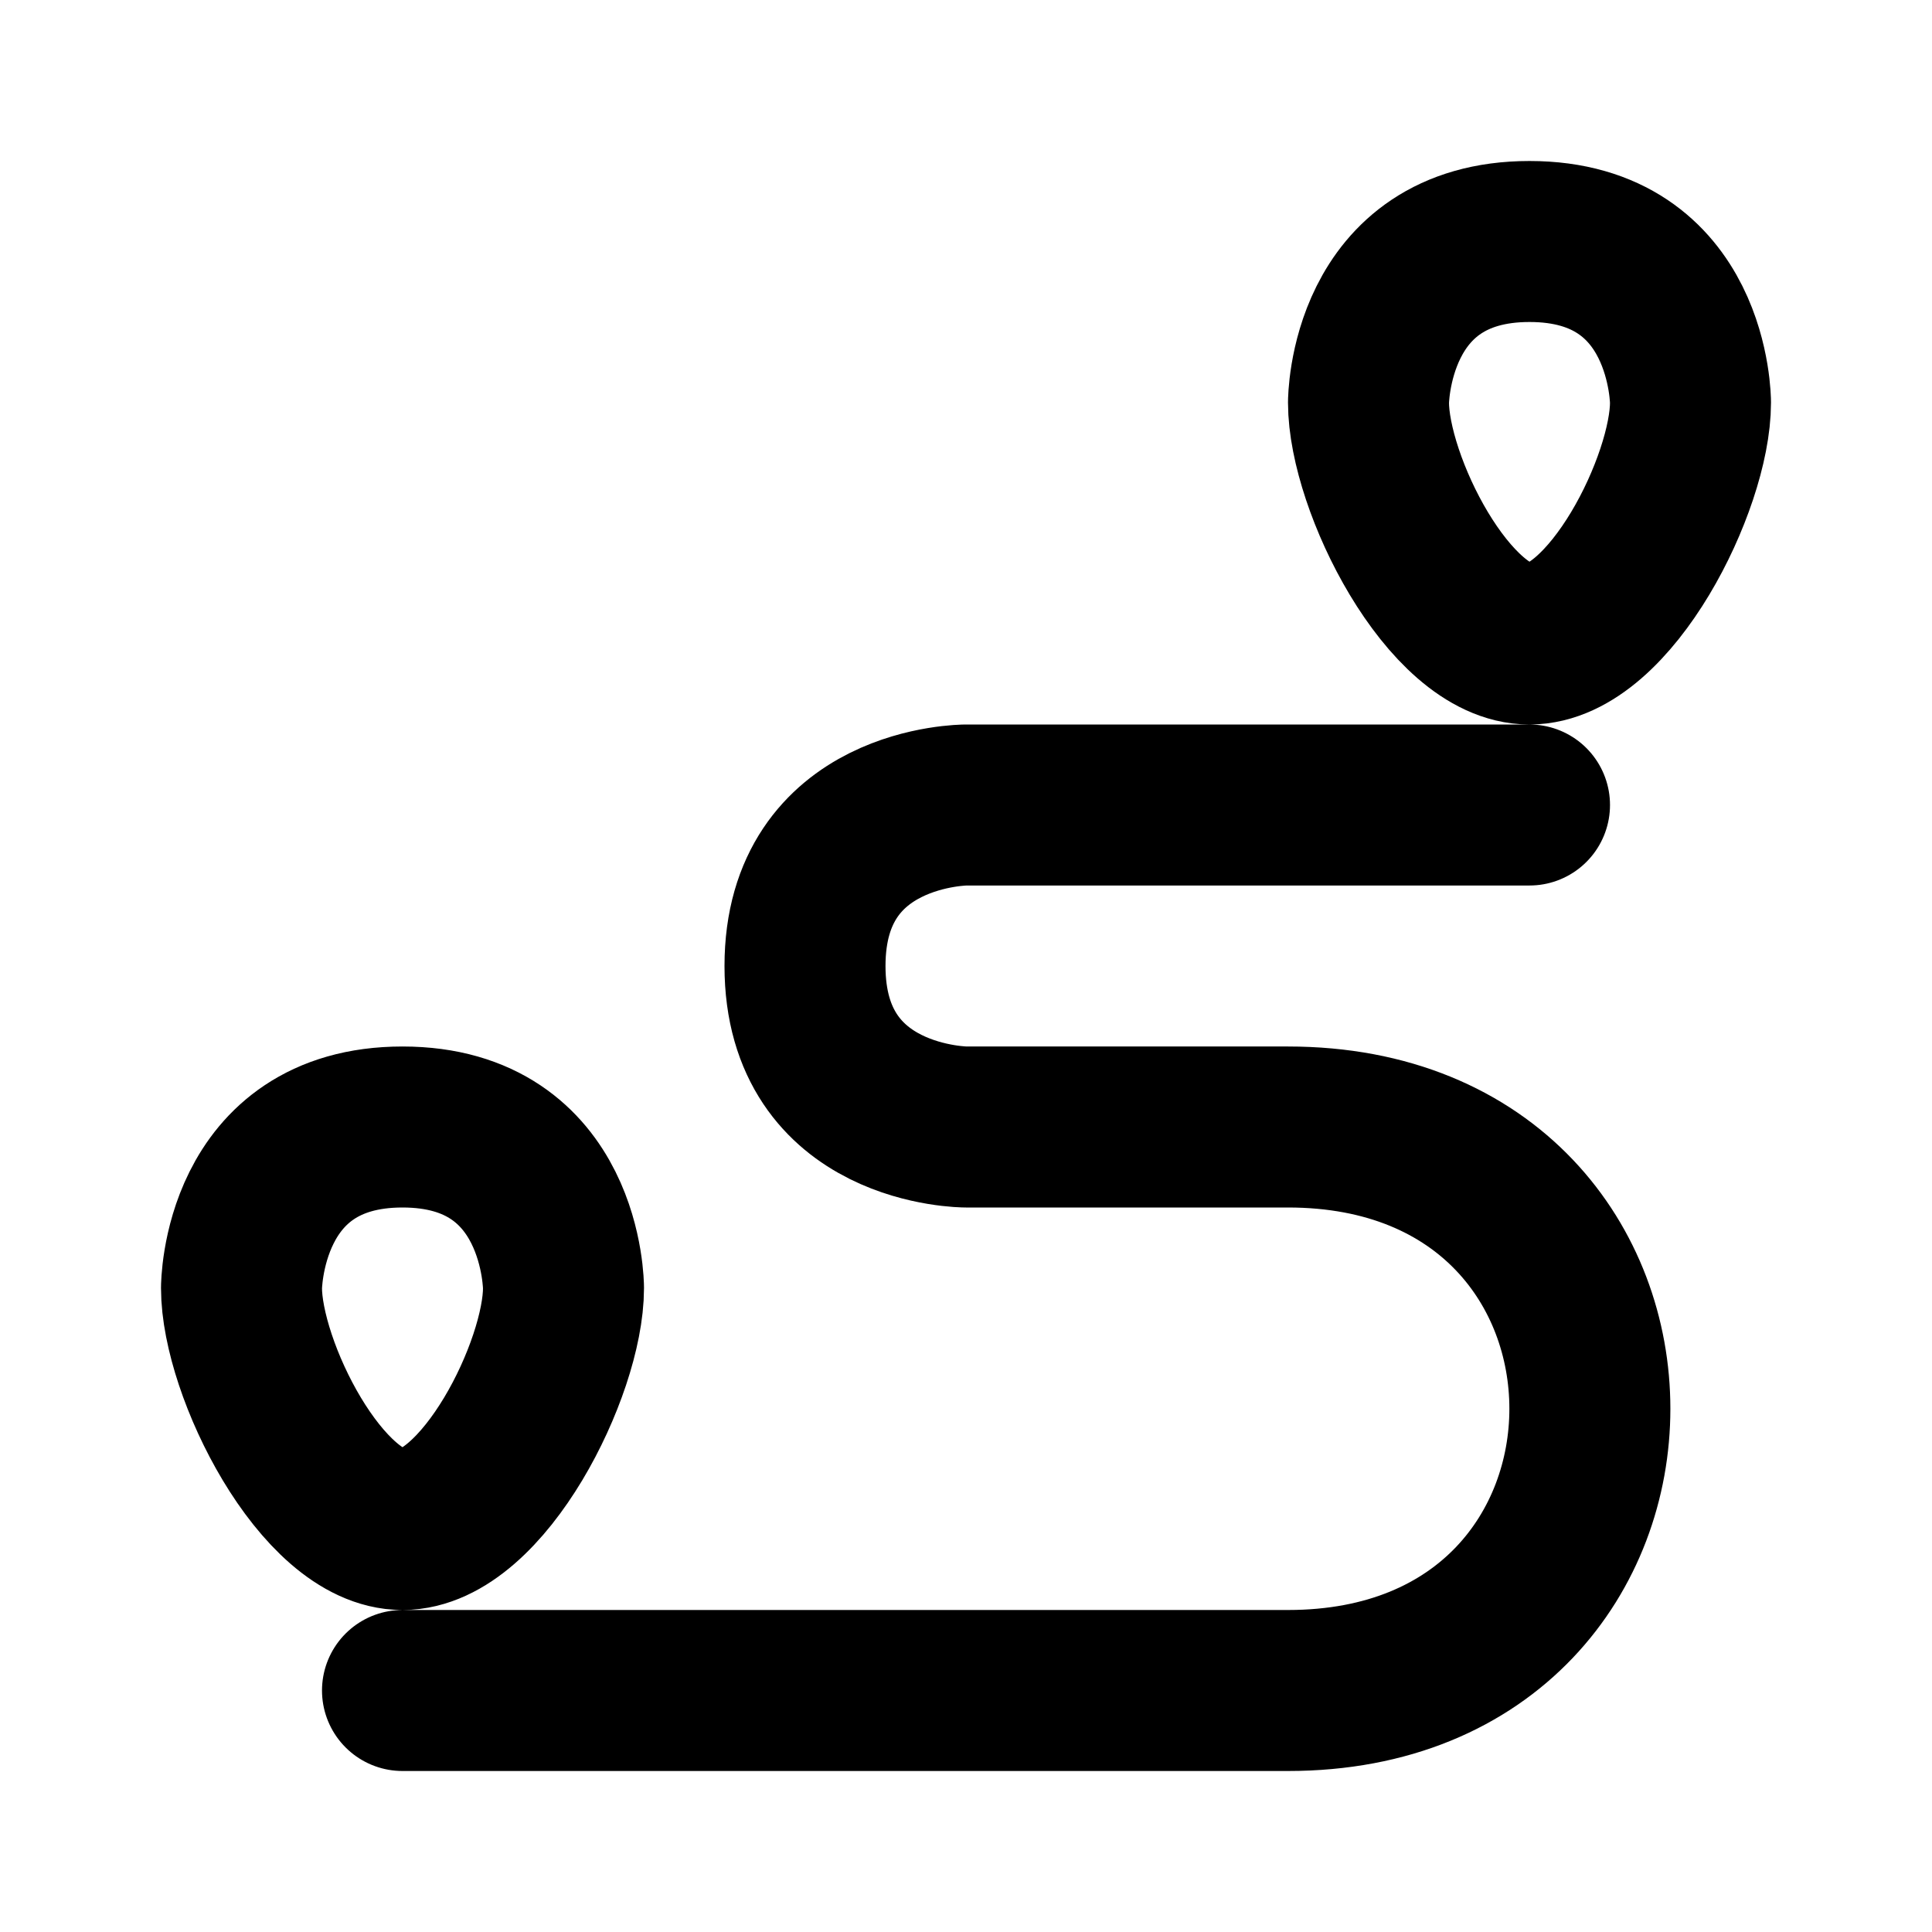
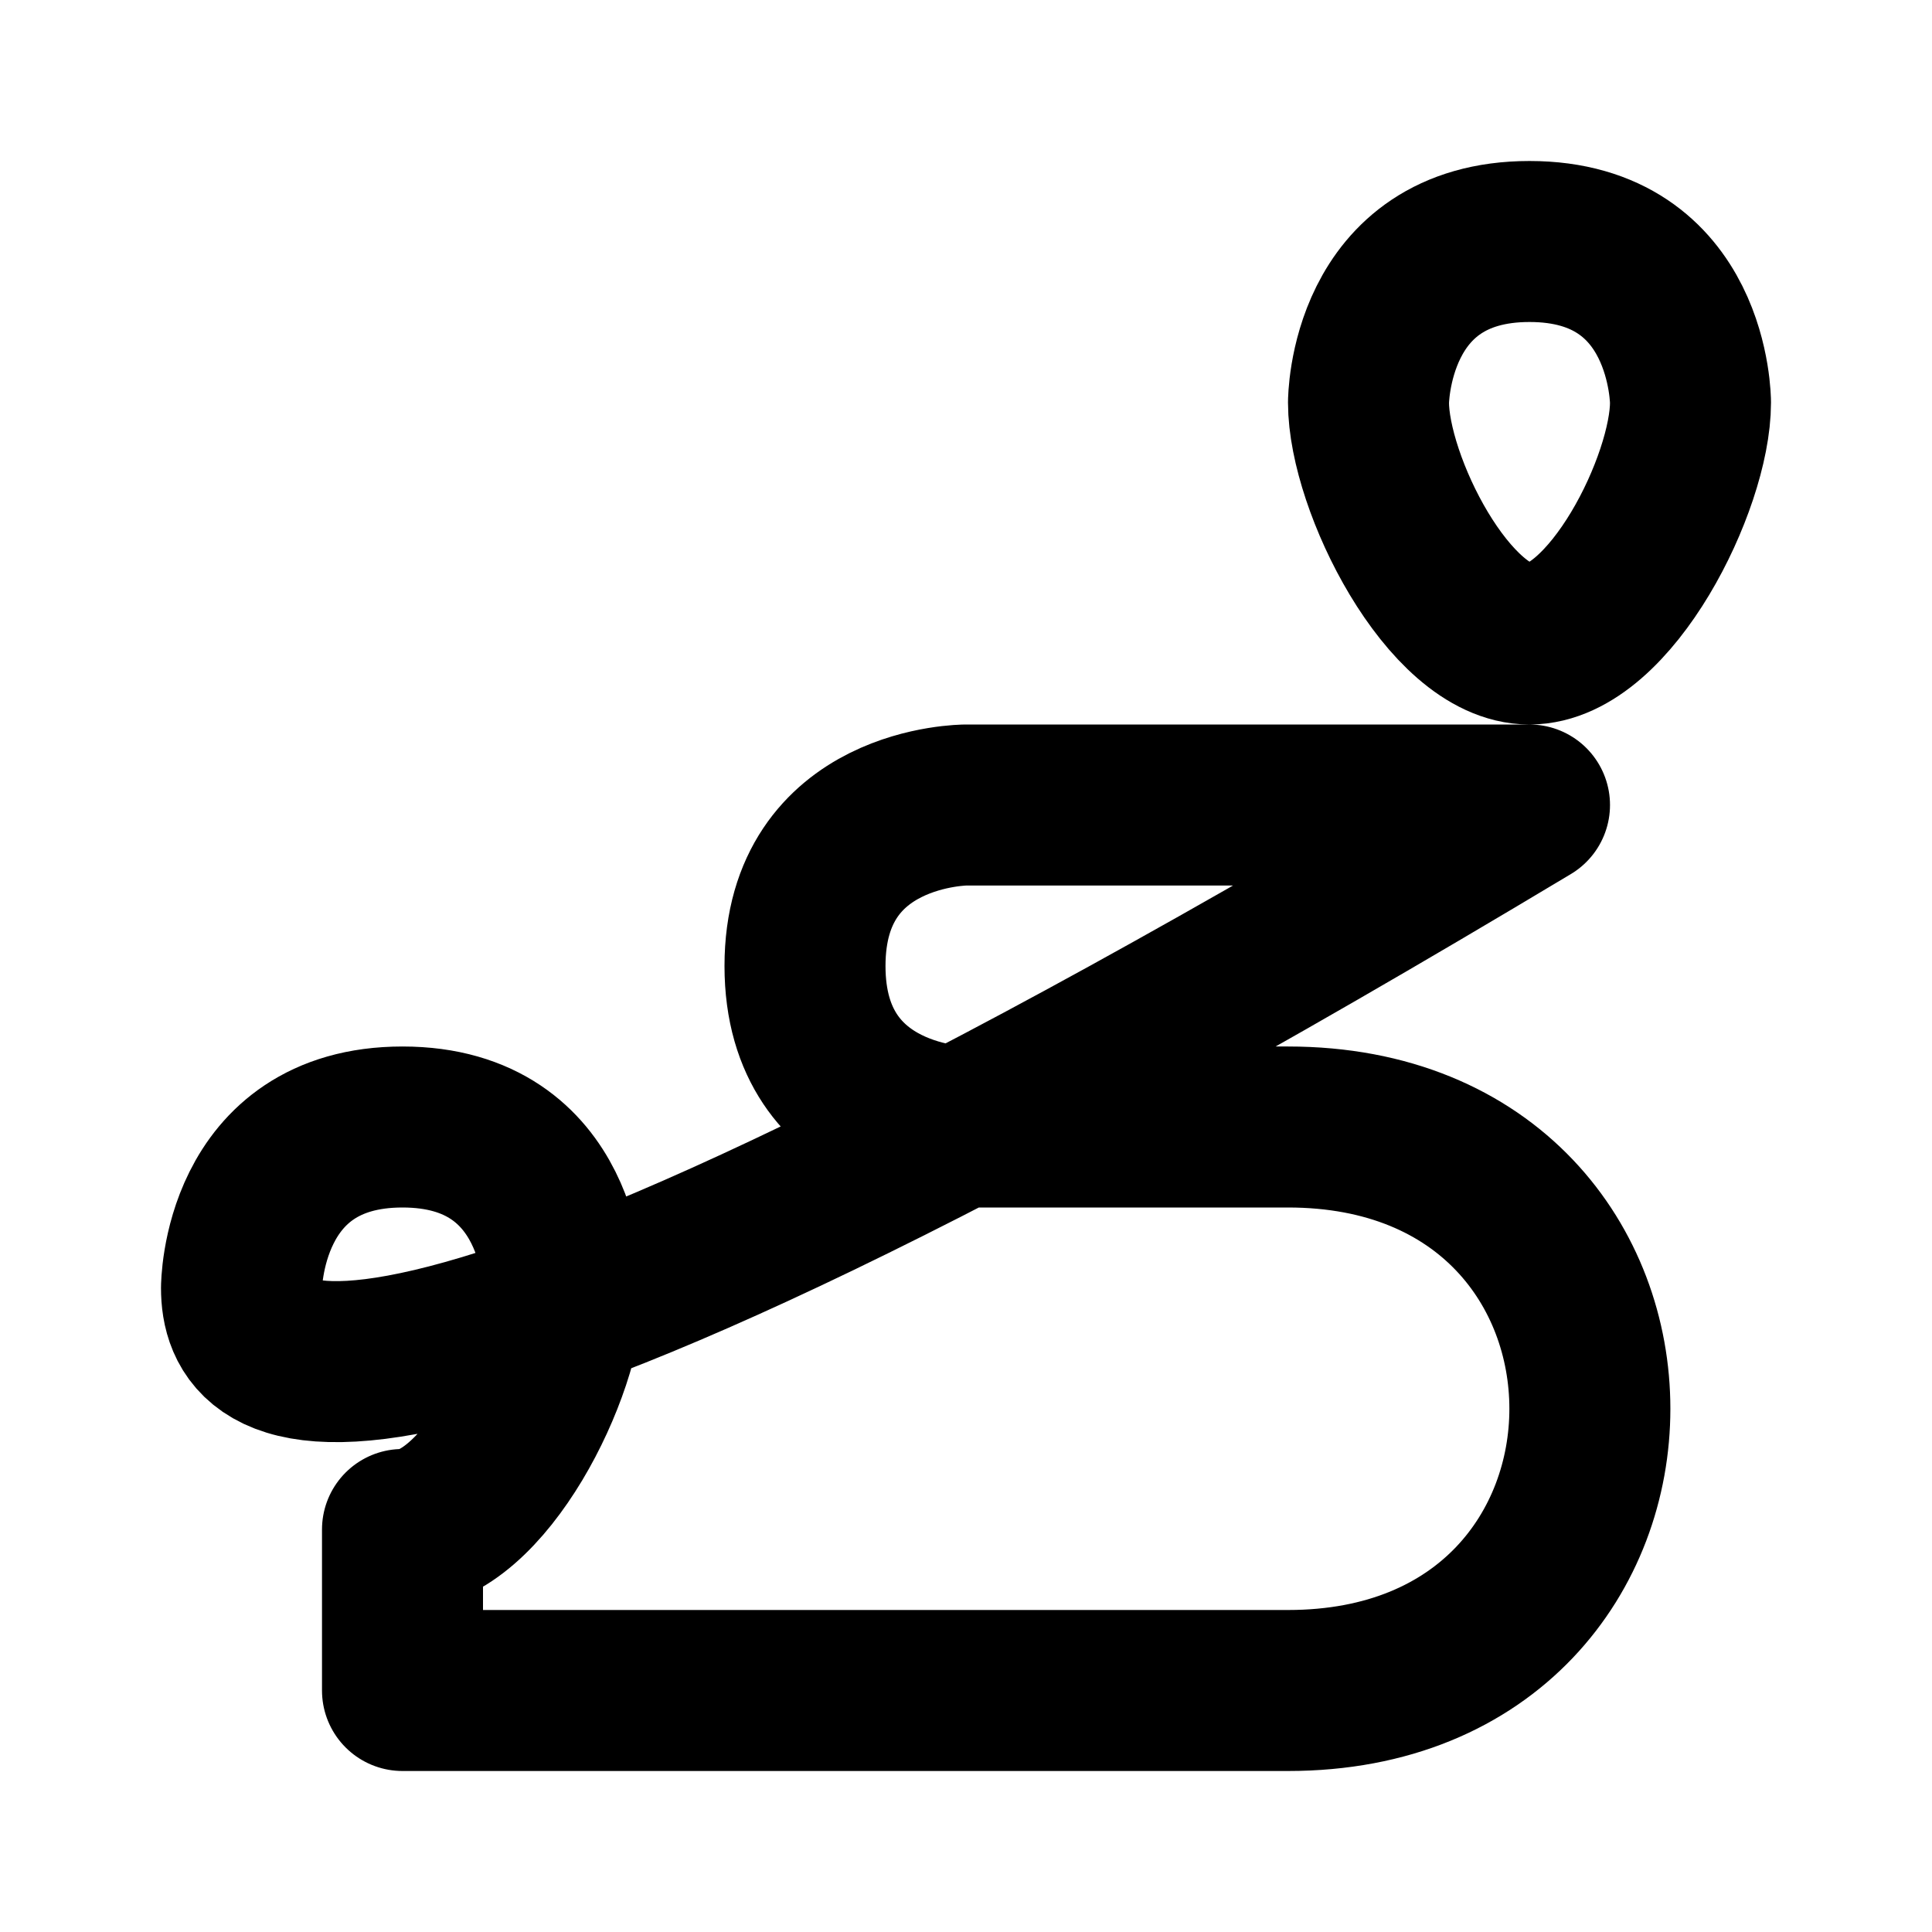
<svg xmlns="http://www.w3.org/2000/svg" viewBox="0 0 24 24" width="1em" height="1em">
-   <path fill="none" stroke="currentColor" stroke-linecap="round" stroke-linejoin="round" stroke-width="2" d="M5 21L16 21C21 21 21 14 16 14L12 14C12 14 10 14 10 12C10 10 12 10 12 10L19 10M5 19C4 19 3 17 3 16C3 16 3 14 5 14C7 14 7 16 7 16C7 17 6 19 5 19ZM19 8C18 8 17 6 17 5C17 5 17 3 19 3C21 3 21 5 21 5C21 6 20 8 19 8Z" />
+   <path fill="none" stroke="currentColor" stroke-linecap="round" stroke-linejoin="round" stroke-width="2" d="M5 21L16 21C21 21 21 14 16 14L12 14C12 14 10 14 10 12C10 10 12 10 12 10L19 10C4 19 3 17 3 16C3 16 3 14 5 14C7 14 7 16 7 16C7 17 6 19 5 19ZM19 8C18 8 17 6 17 5C17 5 17 3 19 3C21 3 21 5 21 5C21 6 20 8 19 8Z" />
</svg>